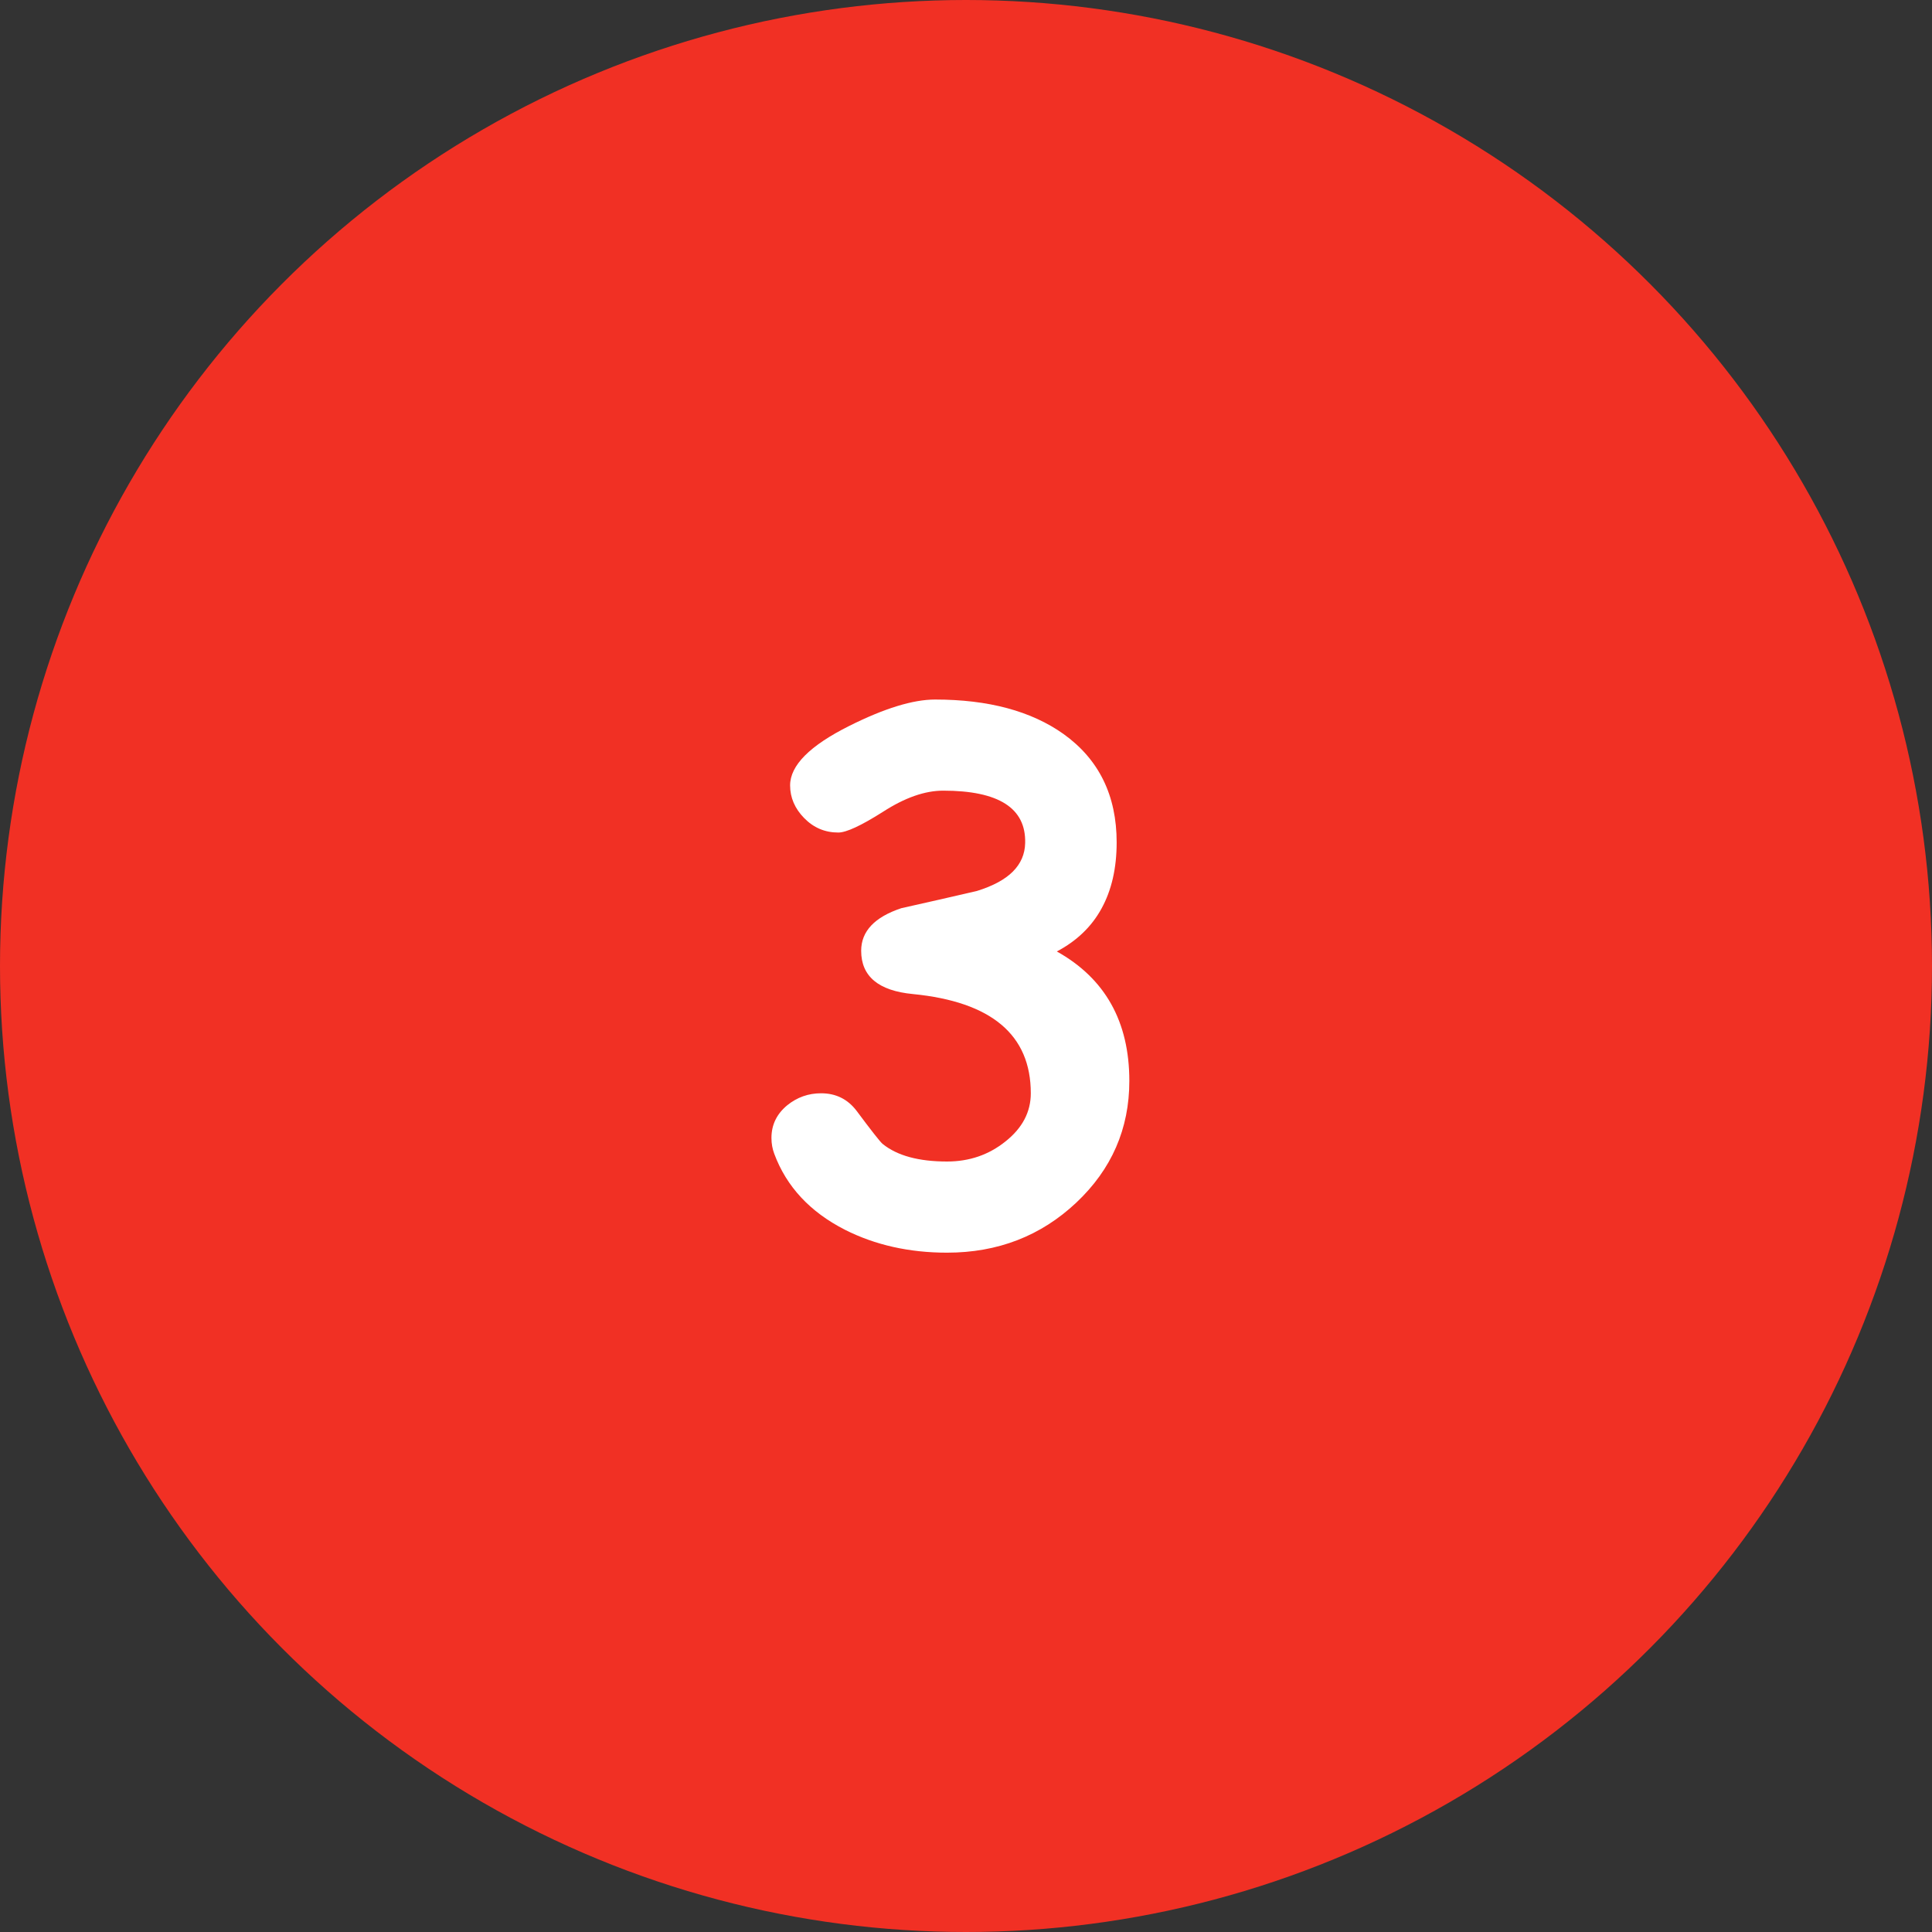
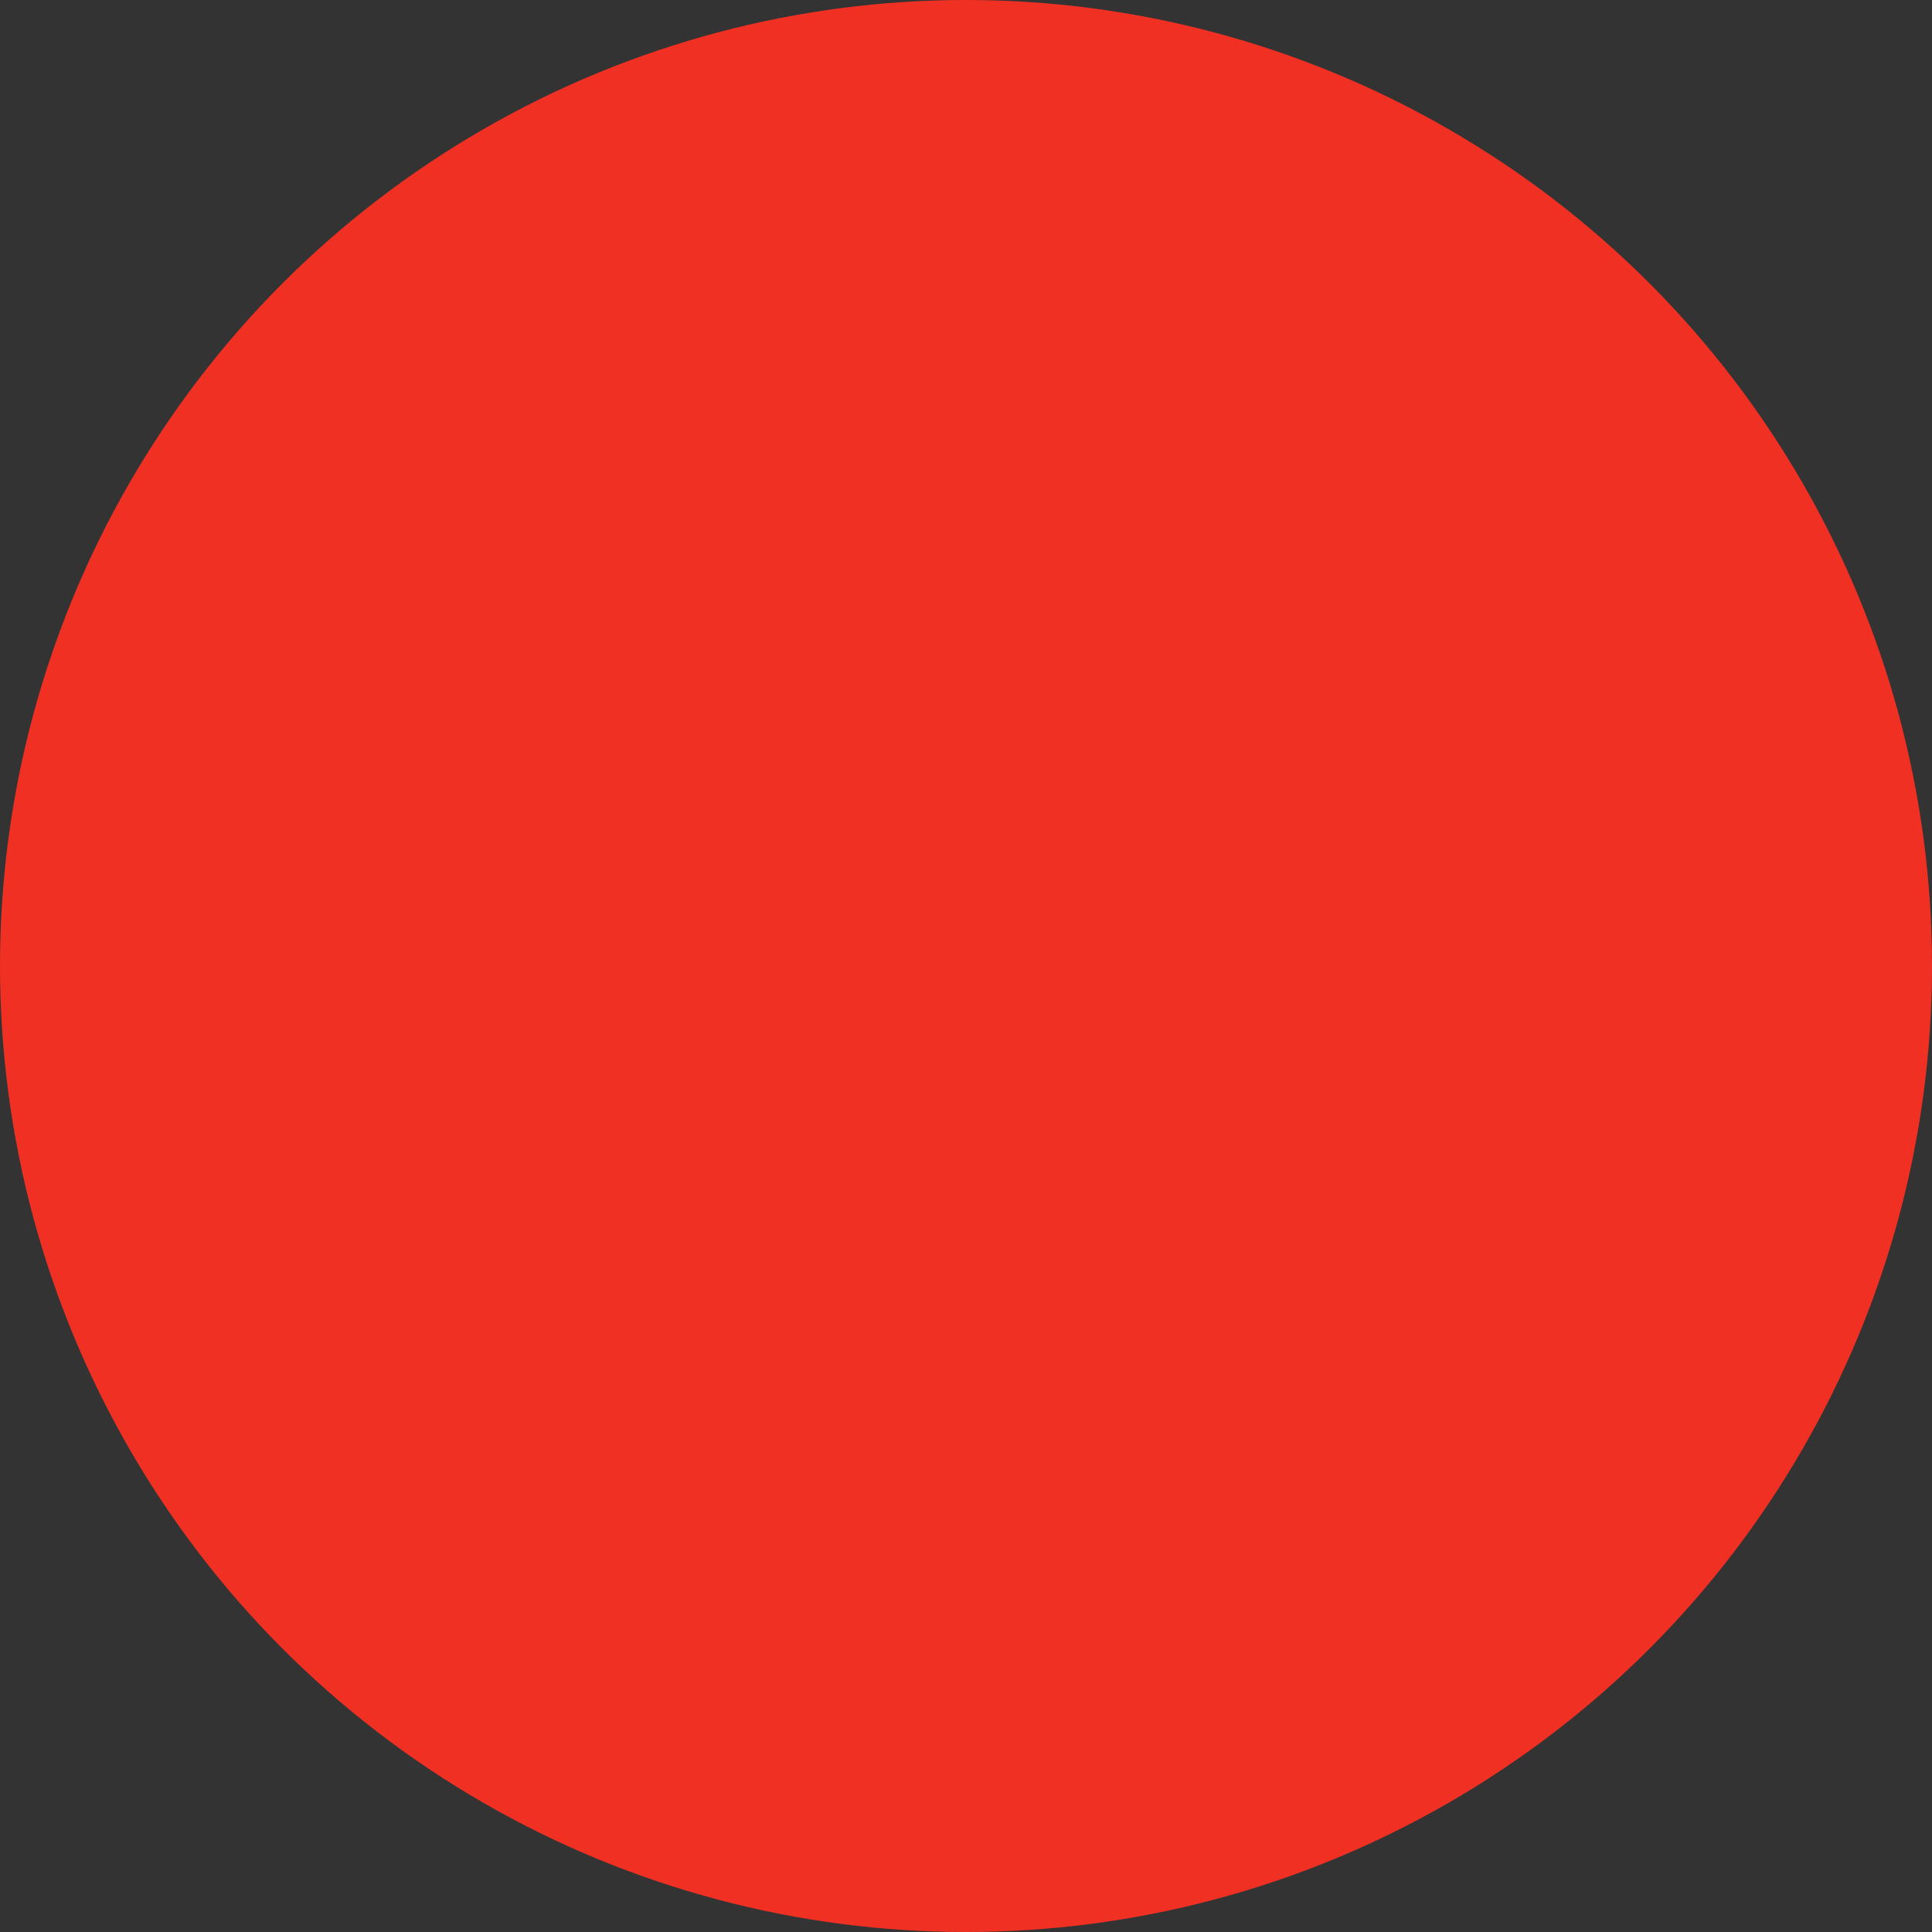
<svg xmlns="http://www.w3.org/2000/svg" width="50" height="50" viewBox="0 0 50 50" fill="none">
  <rect x="0" y="0" width="50" height="50" fill="#333333" stroke="none" />
  <circle cx="25" cy="25" r="25" fill="#F13024" />
-   <path d="M27.351 24.624C28.601 25.322 29.227 26.439 29.227 27.975C29.227 29.213 28.768 30.264 27.852 31.126C26.935 31.988 25.821 32.419 24.509 32.419C23.532 32.419 22.652 32.222 21.869 31.827C20.964 31.366 20.354 30.71 20.038 29.86C19.99 29.733 19.965 29.596 19.965 29.45C19.965 29.11 20.102 28.828 20.375 28.603C20.63 28.397 20.922 28.294 21.249 28.294C21.632 28.294 21.938 28.445 22.169 28.749C22.558 29.271 22.782 29.556 22.843 29.605C23.219 29.909 23.775 30.06 24.509 30.06C25.086 30.06 25.59 29.887 26.021 29.541C26.458 29.195 26.677 28.779 26.677 28.294C26.677 26.782 25.66 25.926 23.626 25.726C22.734 25.641 22.287 25.267 22.287 24.606C22.287 24.102 22.634 23.734 23.326 23.504C23.981 23.358 24.634 23.209 25.283 23.058C25.696 22.93 26.006 22.763 26.212 22.557C26.419 22.35 26.525 22.104 26.531 21.819C26.555 20.914 25.848 20.462 24.409 20.462C23.936 20.462 23.417 20.644 22.852 21.009C22.287 21.367 21.902 21.546 21.695 21.546C21.349 21.546 21.055 21.421 20.812 21.172C20.569 20.924 20.448 20.641 20.448 20.326C20.448 19.809 20.958 19.297 21.978 18.787C22.889 18.331 23.629 18.104 24.2 18.104C25.578 18.104 26.686 18.401 27.524 18.996C28.44 19.652 28.899 20.587 28.899 21.801C28.899 22.469 28.768 23.039 28.507 23.513C28.252 23.98 27.867 24.351 27.351 24.624Z" fill="white" />
</svg>